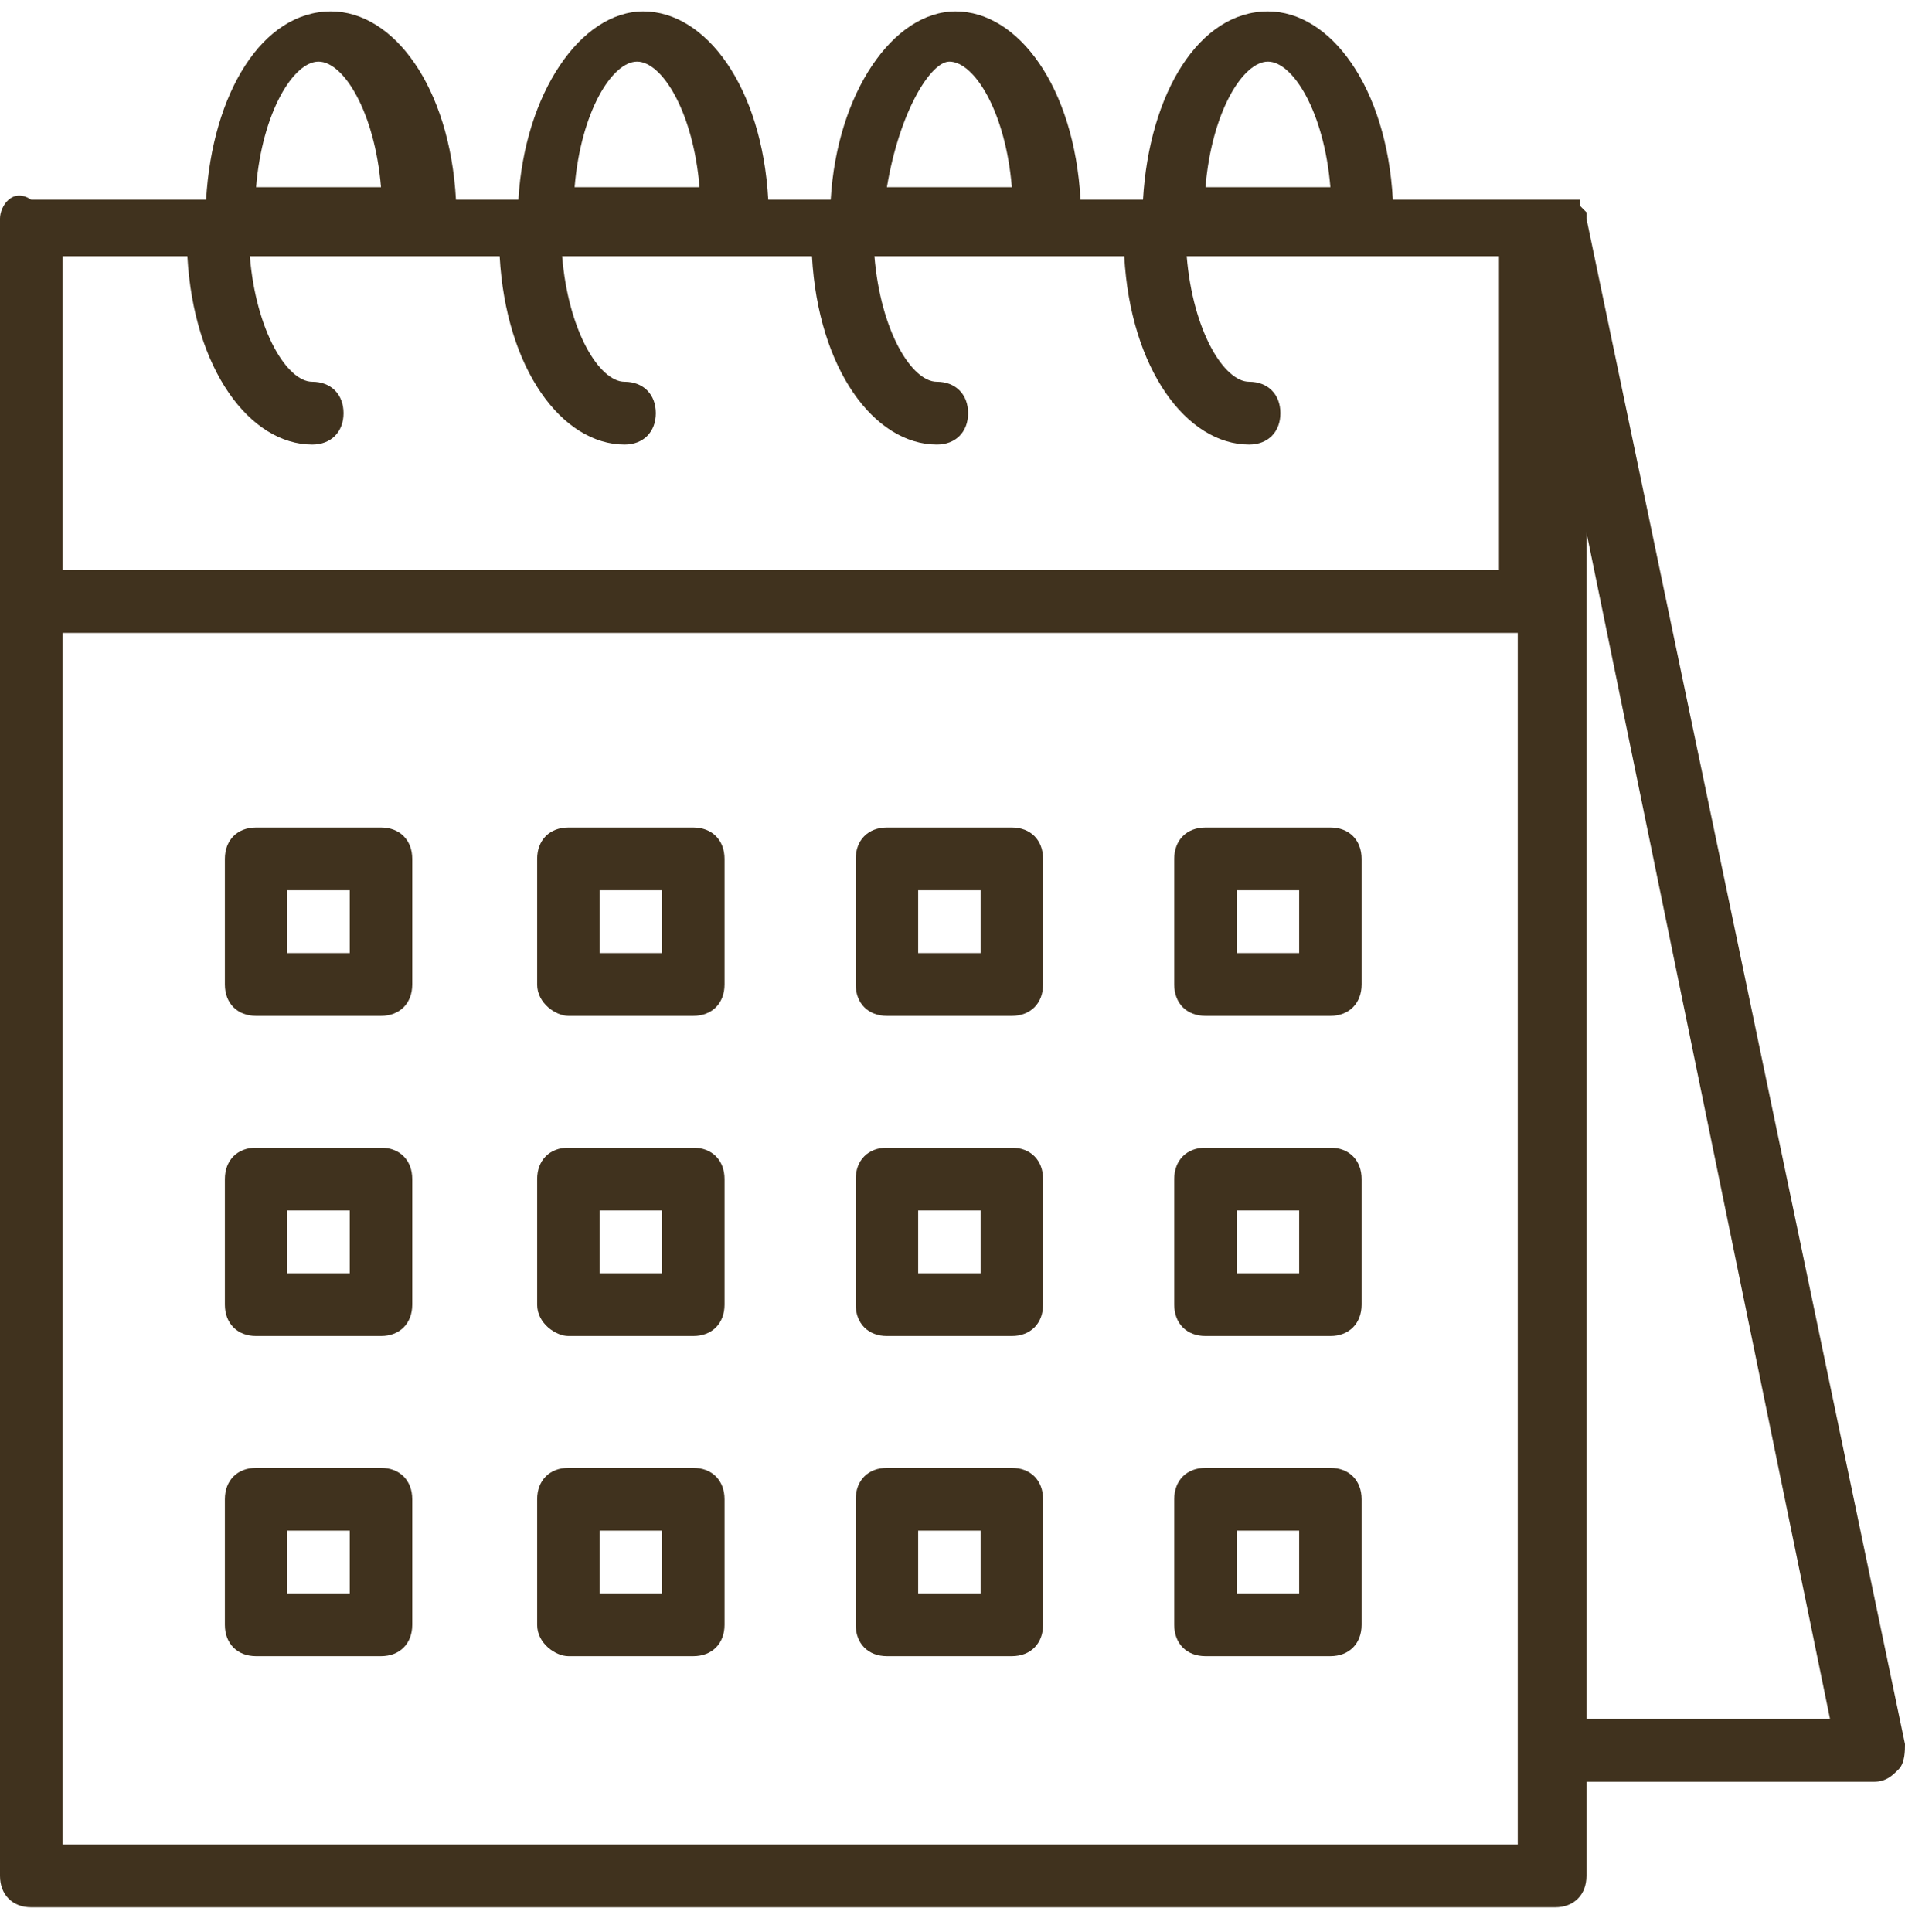
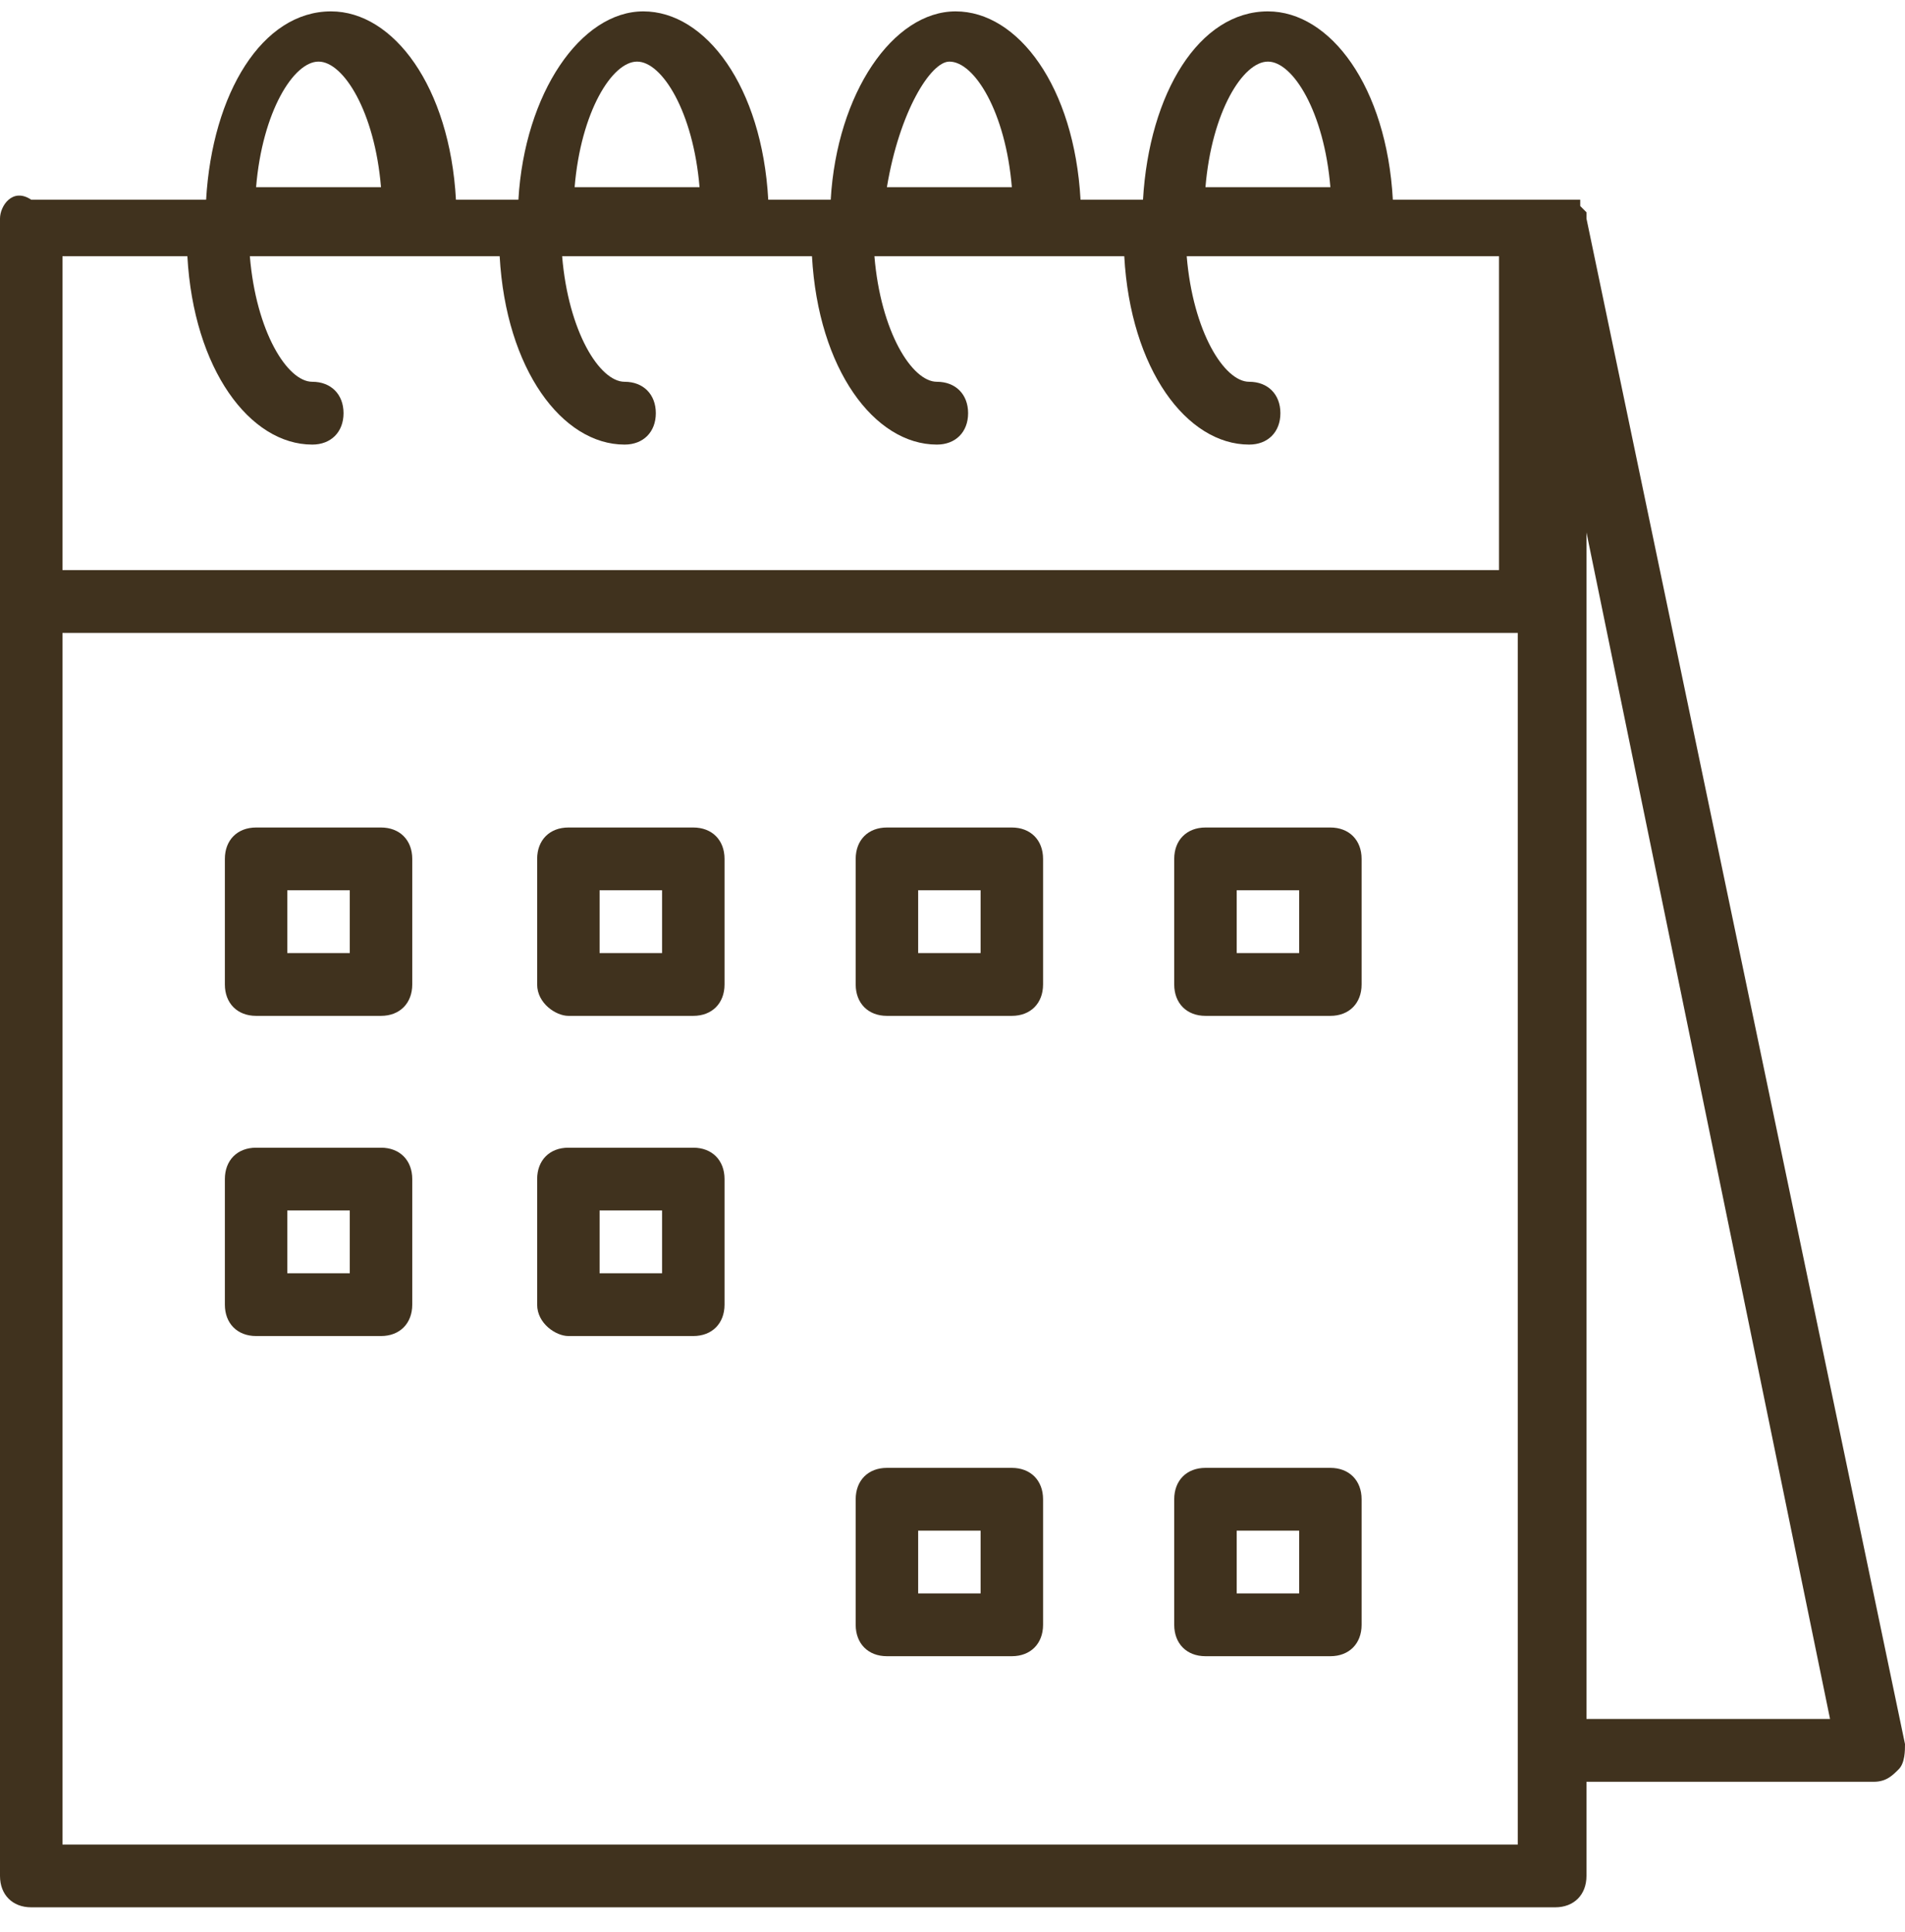
<svg xmlns="http://www.w3.org/2000/svg" width="72" height="73" viewBox="0 0 72 73" fill="none">
  <path d="M57.6 21.544H2.361V9.683H7.082C7.318 13.953 9.443 16.8 11.803 16.8C12.511 16.8 12.984 16.325 12.984 15.614C12.984 14.902 12.511 14.427 11.803 14.427C10.859 14.427 9.679 12.529 9.443 9.683H18.885C19.121 13.953 21.246 16.8 23.607 16.8C24.315 16.8 24.787 16.325 24.787 15.614C24.787 14.902 24.315 14.427 23.607 14.427C22.662 14.427 21.482 12.529 21.246 9.683H30.689C30.925 13.953 33.049 16.8 35.41 16.8C36.118 16.8 36.59 16.325 36.59 15.614C36.59 14.902 36.118 14.427 35.41 14.427C34.466 14.427 33.285 12.529 33.049 9.683H42.492C42.728 13.953 44.852 16.8 47.213 16.8C47.921 16.8 48.393 16.325 48.393 15.614C48.393 14.902 47.921 14.427 47.213 14.427C46.269 14.427 45.089 12.529 44.852 9.683H56.656V21.544H57.6ZM57.6 69.703H2.361V23.917H57.364V69.703H57.6ZM12.039 2.328C12.984 2.328 14.164 4.226 14.4 7.073H9.679C9.915 4.226 11.095 2.328 12.039 2.328ZM24.079 2.328C25.023 2.328 26.203 4.226 26.439 7.073H21.718C21.954 4.226 23.134 2.328 24.079 2.328ZM35.882 2.328C36.826 2.328 38.007 4.226 38.243 7.073H33.521C33.993 4.226 35.174 2.328 35.882 2.328ZM47.921 2.328C48.866 2.328 50.046 4.226 50.282 7.073H45.561C45.797 4.226 46.977 2.328 47.921 2.328ZM59.961 20.121L69.167 64.958H59.961V20.121ZM59.961 70.889V67.331H70.82C71.292 67.331 71.528 67.093 71.764 66.856C72 66.619 72 66.144 72 65.907L59.961 8.259V8.022C59.961 8.022 59.961 8.022 59.725 7.785C59.725 7.785 59.725 7.785 59.725 7.547H59.489C59.489 7.547 59.489 7.547 59.252 7.547H59.016C59.016 7.547 59.016 7.547 58.78 7.547H52.643C52.407 3.277 50.282 0.43 47.921 0.43C45.325 0.43 43.436 3.514 43.2 7.547H40.839C40.603 3.277 38.479 0.43 36.118 0.43C33.757 0.43 31.633 3.514 31.397 7.547H29.036C28.8 3.277 26.675 0.43 24.315 0.43C21.954 0.43 19.829 3.514 19.593 7.547H17.233C16.997 3.277 14.872 0.43 12.511 0.43C9.915 0.43 8.026 3.514 7.79 7.547H1.18C0.472 7.073 0 7.785 0 8.259V70.889C0 71.601 0.472 72.075 1.18 72.075H58.78C59.489 72.075 59.961 71.601 59.961 70.889Z" fill="#40321E" />
  <path d="M22.662 45.742H25.023V48.115H22.662V45.742ZM21.482 50.487H26.203C26.912 50.487 27.384 50.013 27.384 49.301V44.556C27.384 43.844 26.912 43.37 26.203 43.37H21.482C20.774 43.37 20.302 43.844 20.302 44.556V49.301C20.302 50.013 21.01 50.487 21.482 50.487Z" fill="#40321E" />
-   <path d="M34.702 45.742H37.062V48.115H34.702V45.742ZM33.521 50.487H38.242C38.951 50.487 39.423 50.013 39.423 49.301V44.556C39.423 43.844 38.951 43.37 38.242 43.37H33.521C32.813 43.37 32.341 43.844 32.341 44.556V49.301C32.341 50.013 32.813 50.487 33.521 50.487Z" fill="#40321E" />
  <path d="M10.859 45.742H13.22V48.115H10.859V45.742ZM9.679 50.487H14.4C15.108 50.487 15.581 50.013 15.581 49.301V44.556C15.581 43.844 15.108 43.37 14.4 43.37H9.679C8.971 43.37 8.499 43.844 8.499 44.556V49.301C8.499 50.013 8.971 50.487 9.679 50.487Z" fill="#40321E" />
-   <path d="M22.662 57.841H25.023V60.214H22.662V57.841ZM21.482 62.586H26.203C26.912 62.586 27.384 62.111 27.384 61.4V56.655C27.384 55.943 26.912 55.469 26.203 55.469H21.482C20.774 55.469 20.302 55.943 20.302 56.655V61.4C20.302 62.111 21.01 62.586 21.482 62.586Z" fill="#40321E" />
  <path d="M34.702 57.841H37.062V60.214H34.702V57.841ZM33.521 62.586H38.242C38.951 62.586 39.423 62.111 39.423 61.4V56.655C39.423 55.943 38.951 55.469 38.242 55.469H33.521C32.813 55.469 32.341 55.943 32.341 56.655V61.4C32.341 62.111 32.813 62.586 33.521 62.586Z" fill="#40321E" />
-   <path d="M10.859 57.841H13.22V60.214H10.859V57.841ZM9.679 62.586H14.4C15.108 62.586 15.581 62.111 15.581 61.4V56.655C15.581 55.943 15.108 55.469 14.4 55.469H9.679C8.971 55.469 8.499 55.943 8.499 56.655V61.4C8.499 62.111 8.971 62.586 9.679 62.586Z" fill="#40321E" />
  <path d="M22.662 33.643H25.023V36.016H22.662V33.643ZM21.482 38.388H26.203C26.912 38.388 27.384 37.913 27.384 37.202V32.457C27.384 31.745 26.912 31.271 26.203 31.271H21.482C20.774 31.271 20.302 31.745 20.302 32.457V37.202C20.302 37.913 21.01 38.388 21.482 38.388Z" fill="#40321E" />
  <path d="M34.702 33.643H37.062V36.016H34.702V33.643ZM33.521 38.388H38.242C38.951 38.388 39.423 37.913 39.423 37.202V32.457C39.423 31.745 38.951 31.271 38.242 31.271H33.521C32.813 31.271 32.341 31.745 32.341 32.457V37.202C32.341 37.913 32.813 38.388 33.521 38.388Z" fill="#40321E" />
-   <path d="M46.741 45.742H49.102V48.115H46.741V45.742ZM45.561 50.487H50.282C50.99 50.487 51.462 50.013 51.462 49.301V44.556C51.462 43.844 50.99 43.37 50.282 43.37H45.561C44.852 43.37 44.38 43.844 44.38 44.556V49.301C44.38 50.013 44.852 50.487 45.561 50.487Z" fill="#40321E" />
  <path d="M46.741 57.841H49.102V60.214H46.741V57.841ZM45.561 62.586H50.282C50.99 62.586 51.462 62.111 51.462 61.4V56.655C51.462 55.943 50.99 55.469 50.282 55.469H45.561C44.852 55.469 44.38 55.943 44.38 56.655V61.4C44.38 62.111 44.852 62.586 45.561 62.586Z" fill="#40321E" />
  <path d="M46.741 33.643H49.102V36.016H46.741V33.643ZM45.561 38.388H50.282C50.99 38.388 51.462 37.913 51.462 37.202V32.457C51.462 31.745 50.99 31.271 50.282 31.271H45.561C44.852 31.271 44.38 31.745 44.38 32.457V37.202C44.38 37.913 44.852 38.388 45.561 38.388Z" fill="#40321E" />
  <path d="M10.859 33.643H13.22V36.016H10.859V33.643ZM9.679 38.388H14.4C15.108 38.388 15.581 37.913 15.581 37.202V32.457C15.581 31.745 15.108 31.271 14.4 31.271H9.679C8.971 31.271 8.499 31.745 8.499 32.457V37.202C8.499 37.913 8.971 38.388 9.679 38.388Z" fill="#40321E" />
</svg>